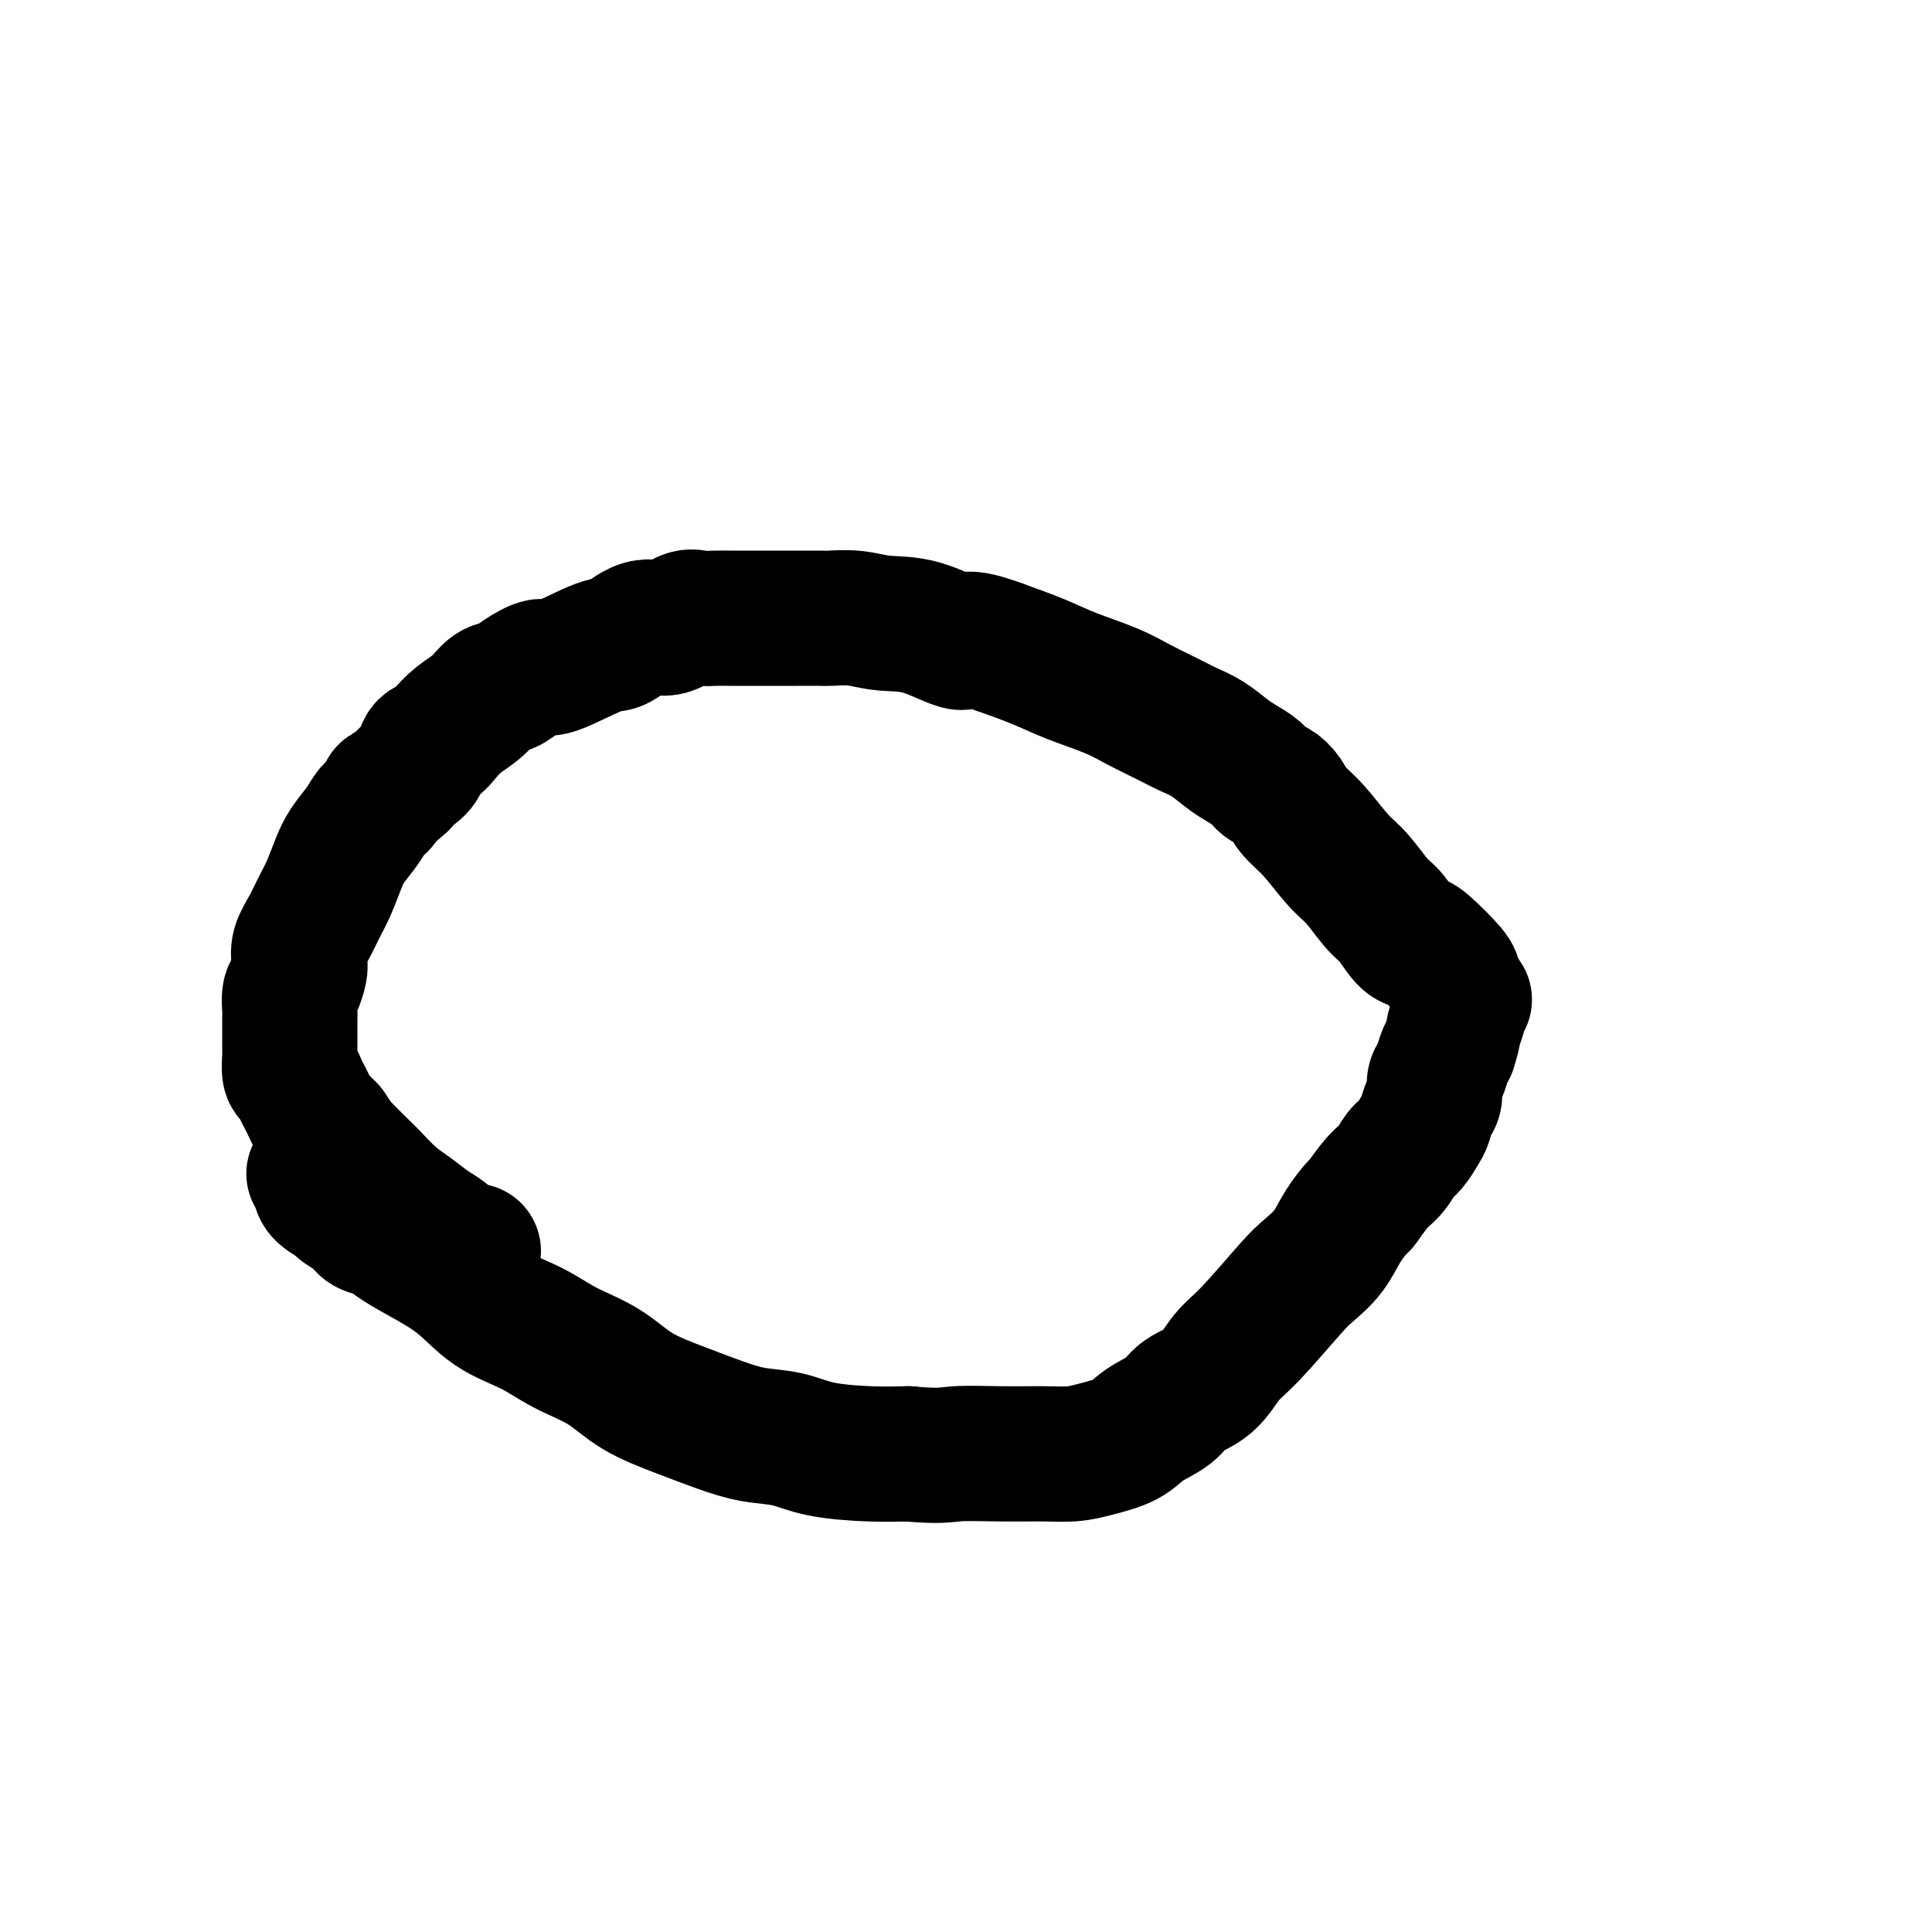
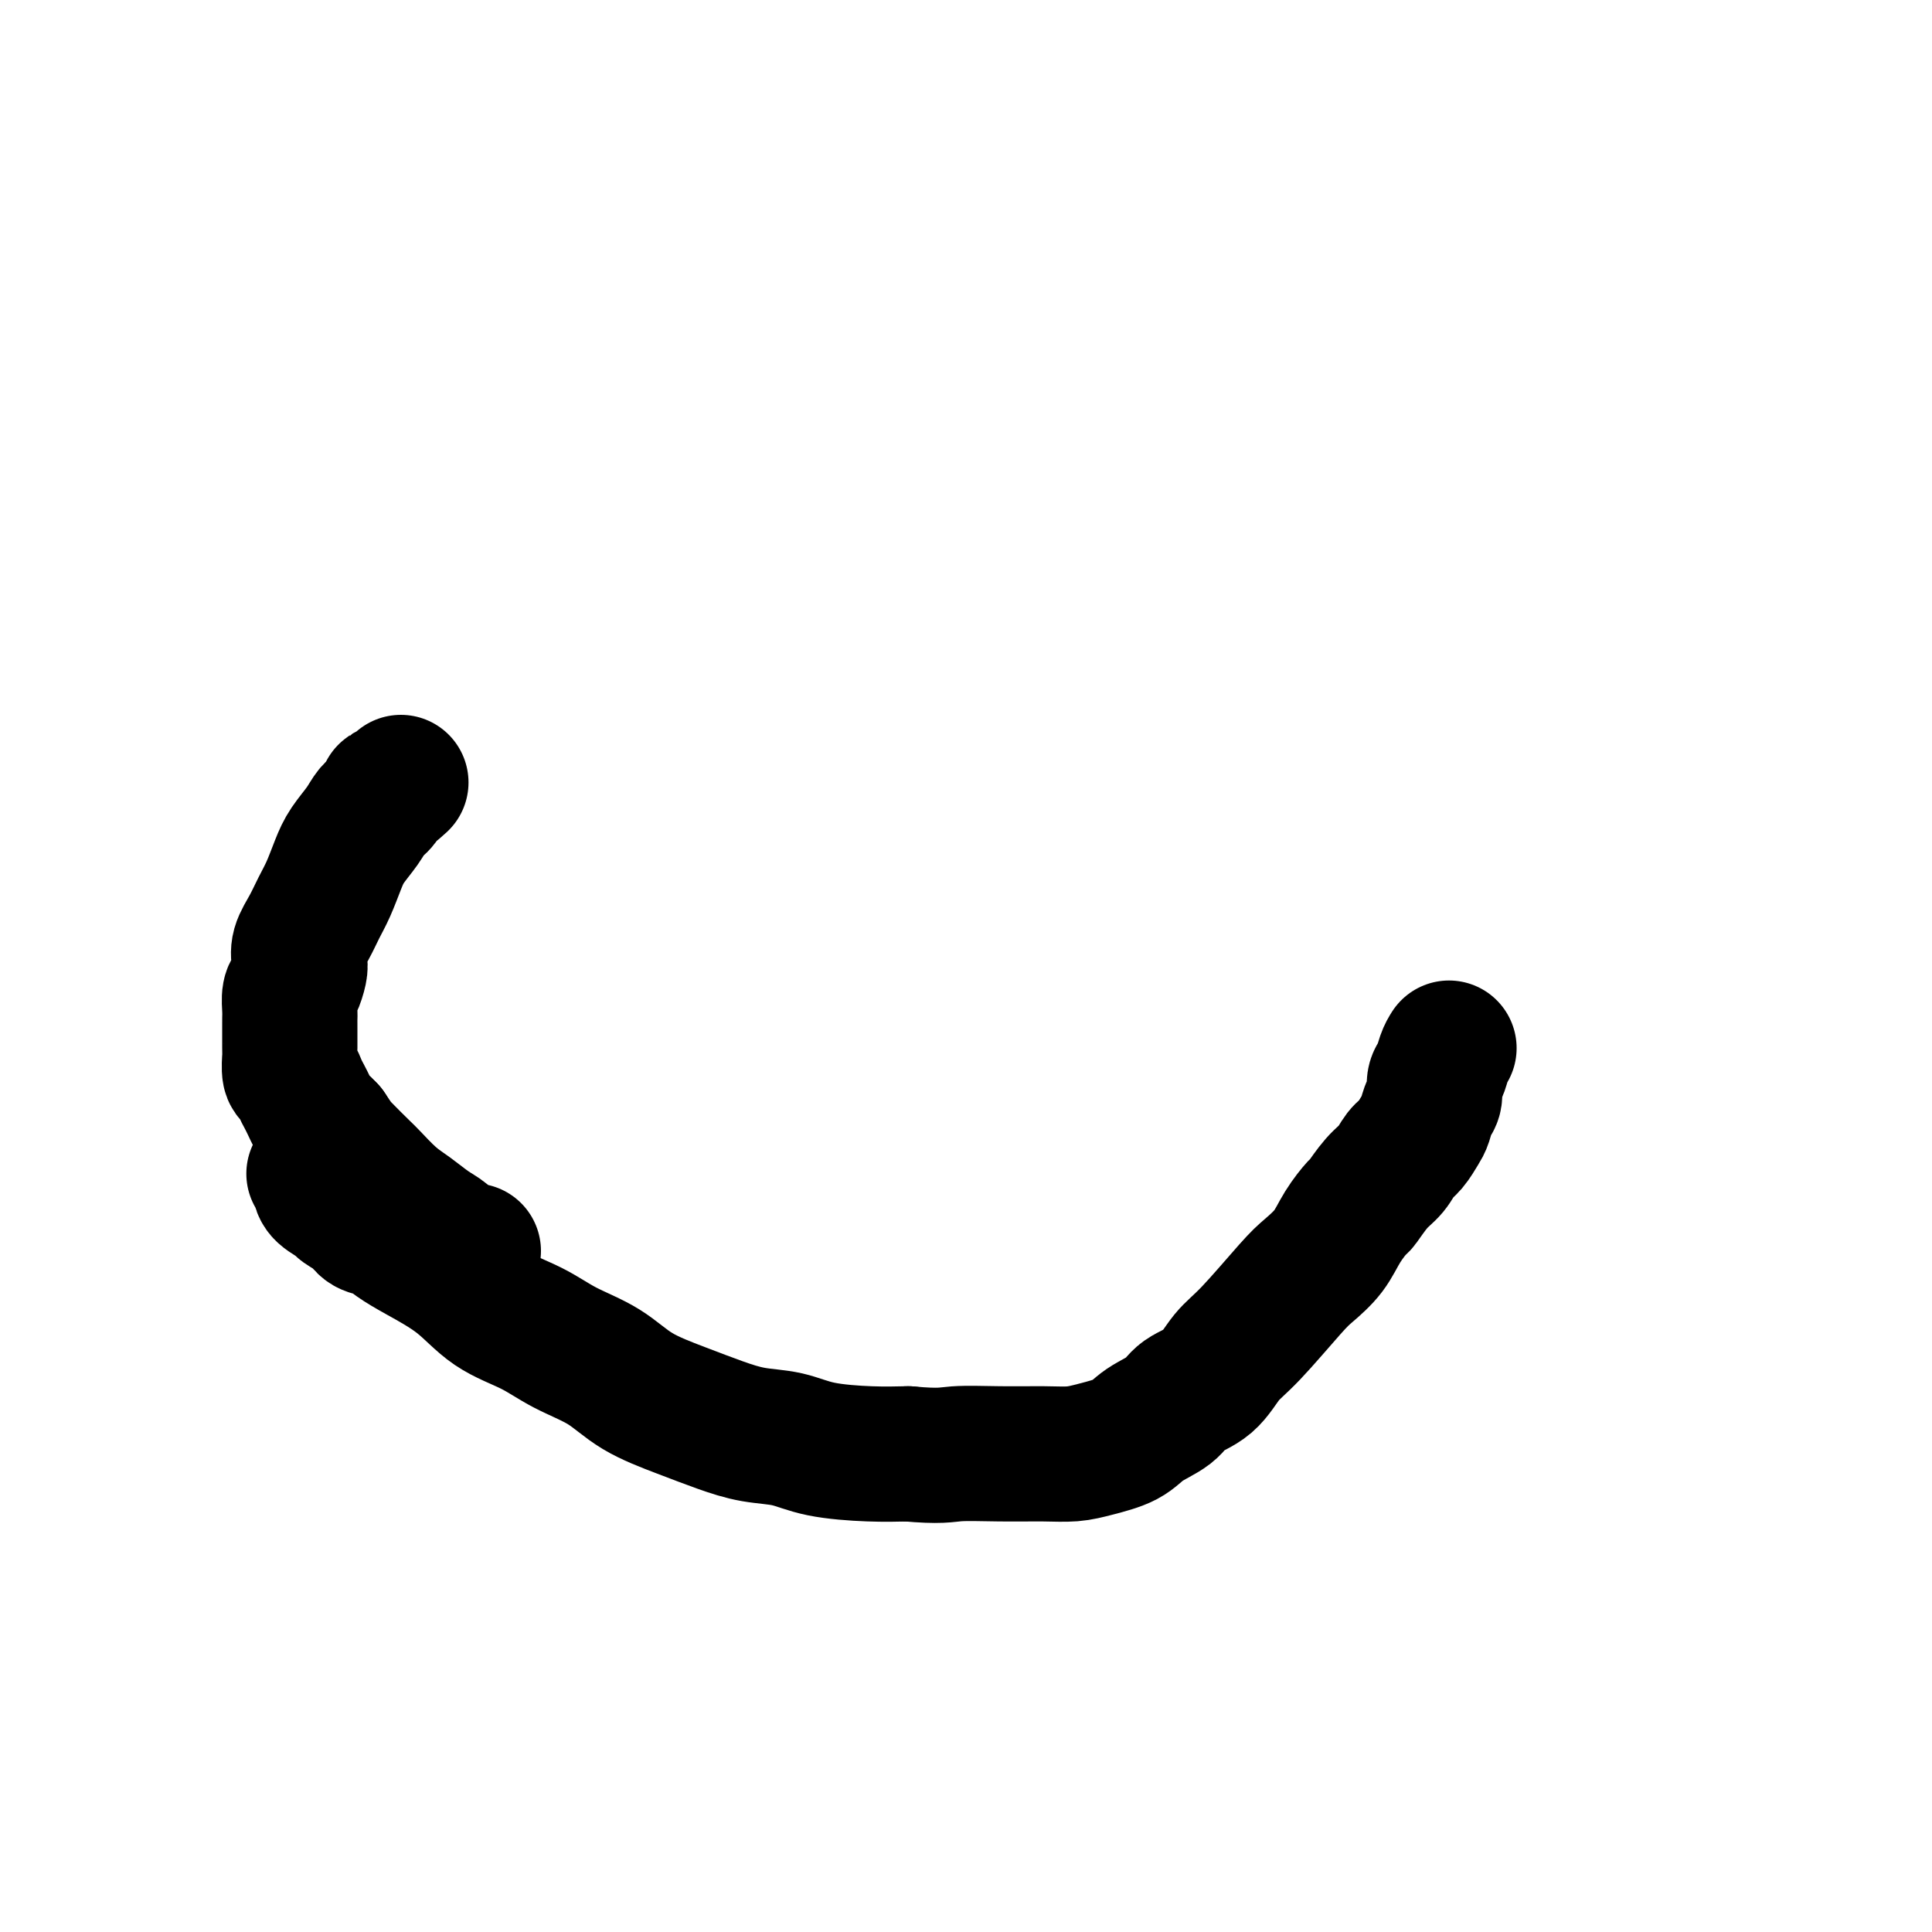
<svg xmlns="http://www.w3.org/2000/svg" viewBox="0 0 400 400" version="1.1">
  <g fill="none" stroke="#000000" stroke-width="28" stroke-linecap="round" stroke-linejoin="round">
    <path d="M65,243c0.398,0.675 0.796,1.349 1,2c0.204,0.651 0.214,1.277 1,2c0.786,0.723 2.349,1.541 3,2c0.651,0.459 0.389,0.559 1,1c0.611,0.441 2.095,1.222 3,2c0.905,0.778 1.230,1.553 2,2c0.770,0.447 1.984,0.566 3,1c1.016,0.434 1.834,1.182 3,2c1.166,0.818 2.678,1.706 5,3c2.322,1.294 5.452,2.995 8,5c2.548,2.005 4.512,4.314 7,6c2.488,1.686 5.499,2.748 8,4c2.501,1.252 4.491,2.695 7,4c2.509,1.305 5.537,2.472 8,4c2.463,1.528 4.363,3.417 7,5c2.637,1.583 6.013,2.862 9,4c2.987,1.138 5.584,2.137 8,3c2.416,0.863 4.650,1.590 7,2c2.350,0.410 4.815,0.502 7,1c2.185,0.498 4.088,1.403 7,2c2.912,0.597 6.832,0.885 10,1c3.168,0.115 5.584,0.058 8,0" />
    <path d="M188,301c6.794,0.618 7.778,0.163 10,0c2.222,-0.163 5.683,-0.035 9,0c3.317,0.035 6.489,-0.024 9,0c2.511,0.024 4.360,0.131 6,0c1.640,-0.131 3.070,-0.500 5,-1c1.930,-0.500 4.361,-1.132 6,-2c1.639,-0.868 2.486,-1.972 4,-3c1.514,-1.028 3.696,-1.981 5,-3c1.304,-1.019 1.732,-2.104 3,-3c1.268,-0.896 3.377,-1.604 5,-3c1.623,-1.396 2.759,-3.481 4,-5c1.241,-1.519 2.586,-2.471 5,-5c2.414,-2.529 5.898,-6.636 8,-9c2.102,-2.364 2.824,-2.984 4,-4c1.176,-1.016 2.807,-2.429 4,-4c1.193,-1.571 1.947,-3.302 3,-5c1.053,-1.698 2.404,-3.365 3,-4c0.596,-0.635 0.439,-0.238 1,-1c0.561,-0.762 1.842,-2.683 3,-4c1.158,-1.317 2.194,-2.028 3,-3c0.806,-0.972 1.381,-2.204 2,-3c0.619,-0.796 1.280,-1.157 2,-2c0.720,-0.843 1.499,-2.169 2,-3c0.501,-0.831 0.726,-1.166 1,-2c0.274,-0.834 0.598,-2.166 1,-3c0.402,-0.834 0.881,-1.168 1,-2c0.119,-0.832 -0.123,-2.161 0,-3c0.123,-0.839 0.610,-1.187 1,-2c0.390,-0.813 0.683,-2.089 1,-3c0.317,-0.911 0.659,-1.455 1,-2" />
-     <path d="M300,217c1.090,-3.361 0.815,-3.263 1,-4c0.185,-0.737 0.832,-2.308 1,-3c0.168,-0.692 -0.141,-0.504 0,-1c0.141,-0.496 0.732,-1.677 1,-2c0.268,-0.323 0.212,0.211 0,0c-0.212,-0.211 -0.581,-1.167 -1,-2c-0.419,-0.833 -0.888,-1.544 -1,-2c-0.112,-0.456 0.133,-0.657 -1,-2c-1.133,-1.343 -3.642,-3.827 -5,-5c-1.358,-1.173 -1.563,-1.034 -2,-1c-0.437,0.034 -1.105,-0.035 -2,-1c-0.895,-0.965 -2.017,-2.824 -3,-4c-0.983,-1.176 -1.828,-1.669 -3,-3c-1.172,-1.331 -2.670,-3.501 -4,-5c-1.330,-1.499 -2.492,-2.328 -4,-4c-1.508,-1.672 -3.363,-4.187 -5,-6c-1.637,-1.813 -3.057,-2.922 -4,-4c-0.943,-1.078 -1.411,-2.123 -2,-3c-0.589,-0.877 -1.301,-1.585 -2,-2c-0.699,-0.415 -1.386,-0.538 -2,-1c-0.614,-0.462 -1.154,-1.265 -2,-2c-0.846,-0.735 -1.999,-1.403 -3,-2c-1.001,-0.597 -1.852,-1.121 -3,-2c-1.148,-0.879 -2.593,-2.111 -4,-3c-1.407,-0.889 -2.776,-1.434 -4,-2c-1.224,-0.566 -2.302,-1.152 -4,-2c-1.698,-0.848 -4.016,-1.959 -6,-3c-1.984,-1.041 -3.635,-2.011 -6,-3c-2.365,-0.989 -5.444,-1.997 -8,-3c-2.556,-1.003 -4.587,-2.001 -7,-3c-2.413,-0.999 -5.206,-2.000 -8,-3" />
-     <path d="M207,134c-8.088,-2.996 -6.808,-0.985 -8,-1c-1.192,-0.015 -4.855,-2.057 -8,-3c-3.145,-0.943 -5.771,-0.789 -8,-1c-2.229,-0.211 -4.059,-0.789 -6,-1c-1.941,-0.211 -3.992,-0.057 -5,0c-1.008,0.057 -0.971,0.015 -2,0c-1.029,-0.015 -3.122,-0.004 -5,0c-1.878,0.004 -3.542,0.002 -5,0c-1.458,-0.002 -2.711,-0.003 -4,0c-1.289,0.003 -2.616,0.009 -4,0c-1.384,-0.009 -2.826,-0.034 -4,0c-1.174,0.034 -2.079,0.126 -3,0c-0.921,-0.126 -1.857,-0.469 -3,0c-1.143,0.469 -2.492,1.749 -4,2c-1.508,0.251 -3.175,-0.526 -5,0c-1.825,0.526 -3.808,2.357 -5,3c-1.192,0.643 -1.592,0.099 -4,1c-2.408,0.901 -6.822,3.248 -9,4c-2.178,0.752 -2.118,-0.091 -3,0c-0.882,0.091 -2.704,1.115 -4,2c-1.296,0.885 -2.066,1.630 -3,2c-0.934,0.370 -2.032,0.365 -3,1c-0.968,0.635 -1.807,1.908 -3,3c-1.193,1.092 -2.738,2.001 -4,3c-1.262,0.999 -2.239,2.088 -3,3c-0.761,0.912 -1.306,1.648 -2,2c-0.694,0.352 -1.536,0.321 -2,1c-0.464,0.679 -0.548,2.067 -1,3c-0.452,0.933 -1.272,1.409 -2,2c-0.728,0.591 -1.364,1.295 -2,2" />
    <path d="M83,162c-3.585,3.294 -3.047,2.030 -3,2c0.047,-0.030 -0.396,1.176 -1,2c-0.604,0.824 -1.369,1.266 -2,2c-0.631,0.734 -1.128,1.760 -2,3c-0.872,1.240 -2.120,2.694 -3,4c-0.880,1.306 -1.392,2.464 -2,4c-0.608,1.536 -1.312,3.451 -2,5c-0.688,1.549 -1.361,2.731 -2,4c-0.639,1.269 -1.246,2.623 -2,4c-0.754,1.377 -1.656,2.777 -2,4c-0.344,1.223 -0.131,2.271 0,3c0.131,0.729 0.179,1.141 0,2c-0.179,0.859 -0.584,2.167 -1,3c-0.416,0.833 -0.844,1.193 -1,2c-0.156,0.807 -0.042,2.062 0,3c0.042,0.938 0.011,1.560 0,2c-0.011,0.440 -0.003,0.698 0,1c0.003,0.302 0.001,0.650 0,1c-0.001,0.350 0.000,0.704 0,1c-0.000,0.296 -0.001,0.535 0,1c0.001,0.465 0.003,1.156 0,2c-0.003,0.844 -0.012,1.840 0,2c0.012,0.160 0.045,-0.515 0,0c-0.045,0.515 -0.167,2.221 0,3c0.167,0.779 0.622,0.632 1,1c0.378,0.368 0.678,1.249 1,2c0.322,0.751 0.666,1.370 1,2c0.334,0.630 0.656,1.272 1,2c0.344,0.728 0.708,1.542 1,2c0.292,0.458 0.512,0.559 1,1c0.488,0.441 1.244,1.220 2,2" />
    <path d="M68,234c1.693,2.537 1.926,2.881 3,4c1.074,1.119 2.990,3.013 4,4c1.010,0.987 1.114,1.065 2,2c0.886,0.935 2.555,2.726 4,4c1.445,1.274 2.667,2.030 4,3c1.333,0.970 2.777,2.155 4,3c1.223,0.845 2.226,1.351 3,2c0.774,0.649 1.318,1.442 2,2c0.682,0.558 1.502,0.882 2,1c0.498,0.118 0.672,0.032 1,0c0.328,-0.032 0.808,-0.009 1,0c0.192,0.009 0.096,0.005 0,0" />
  </g>
</svg>